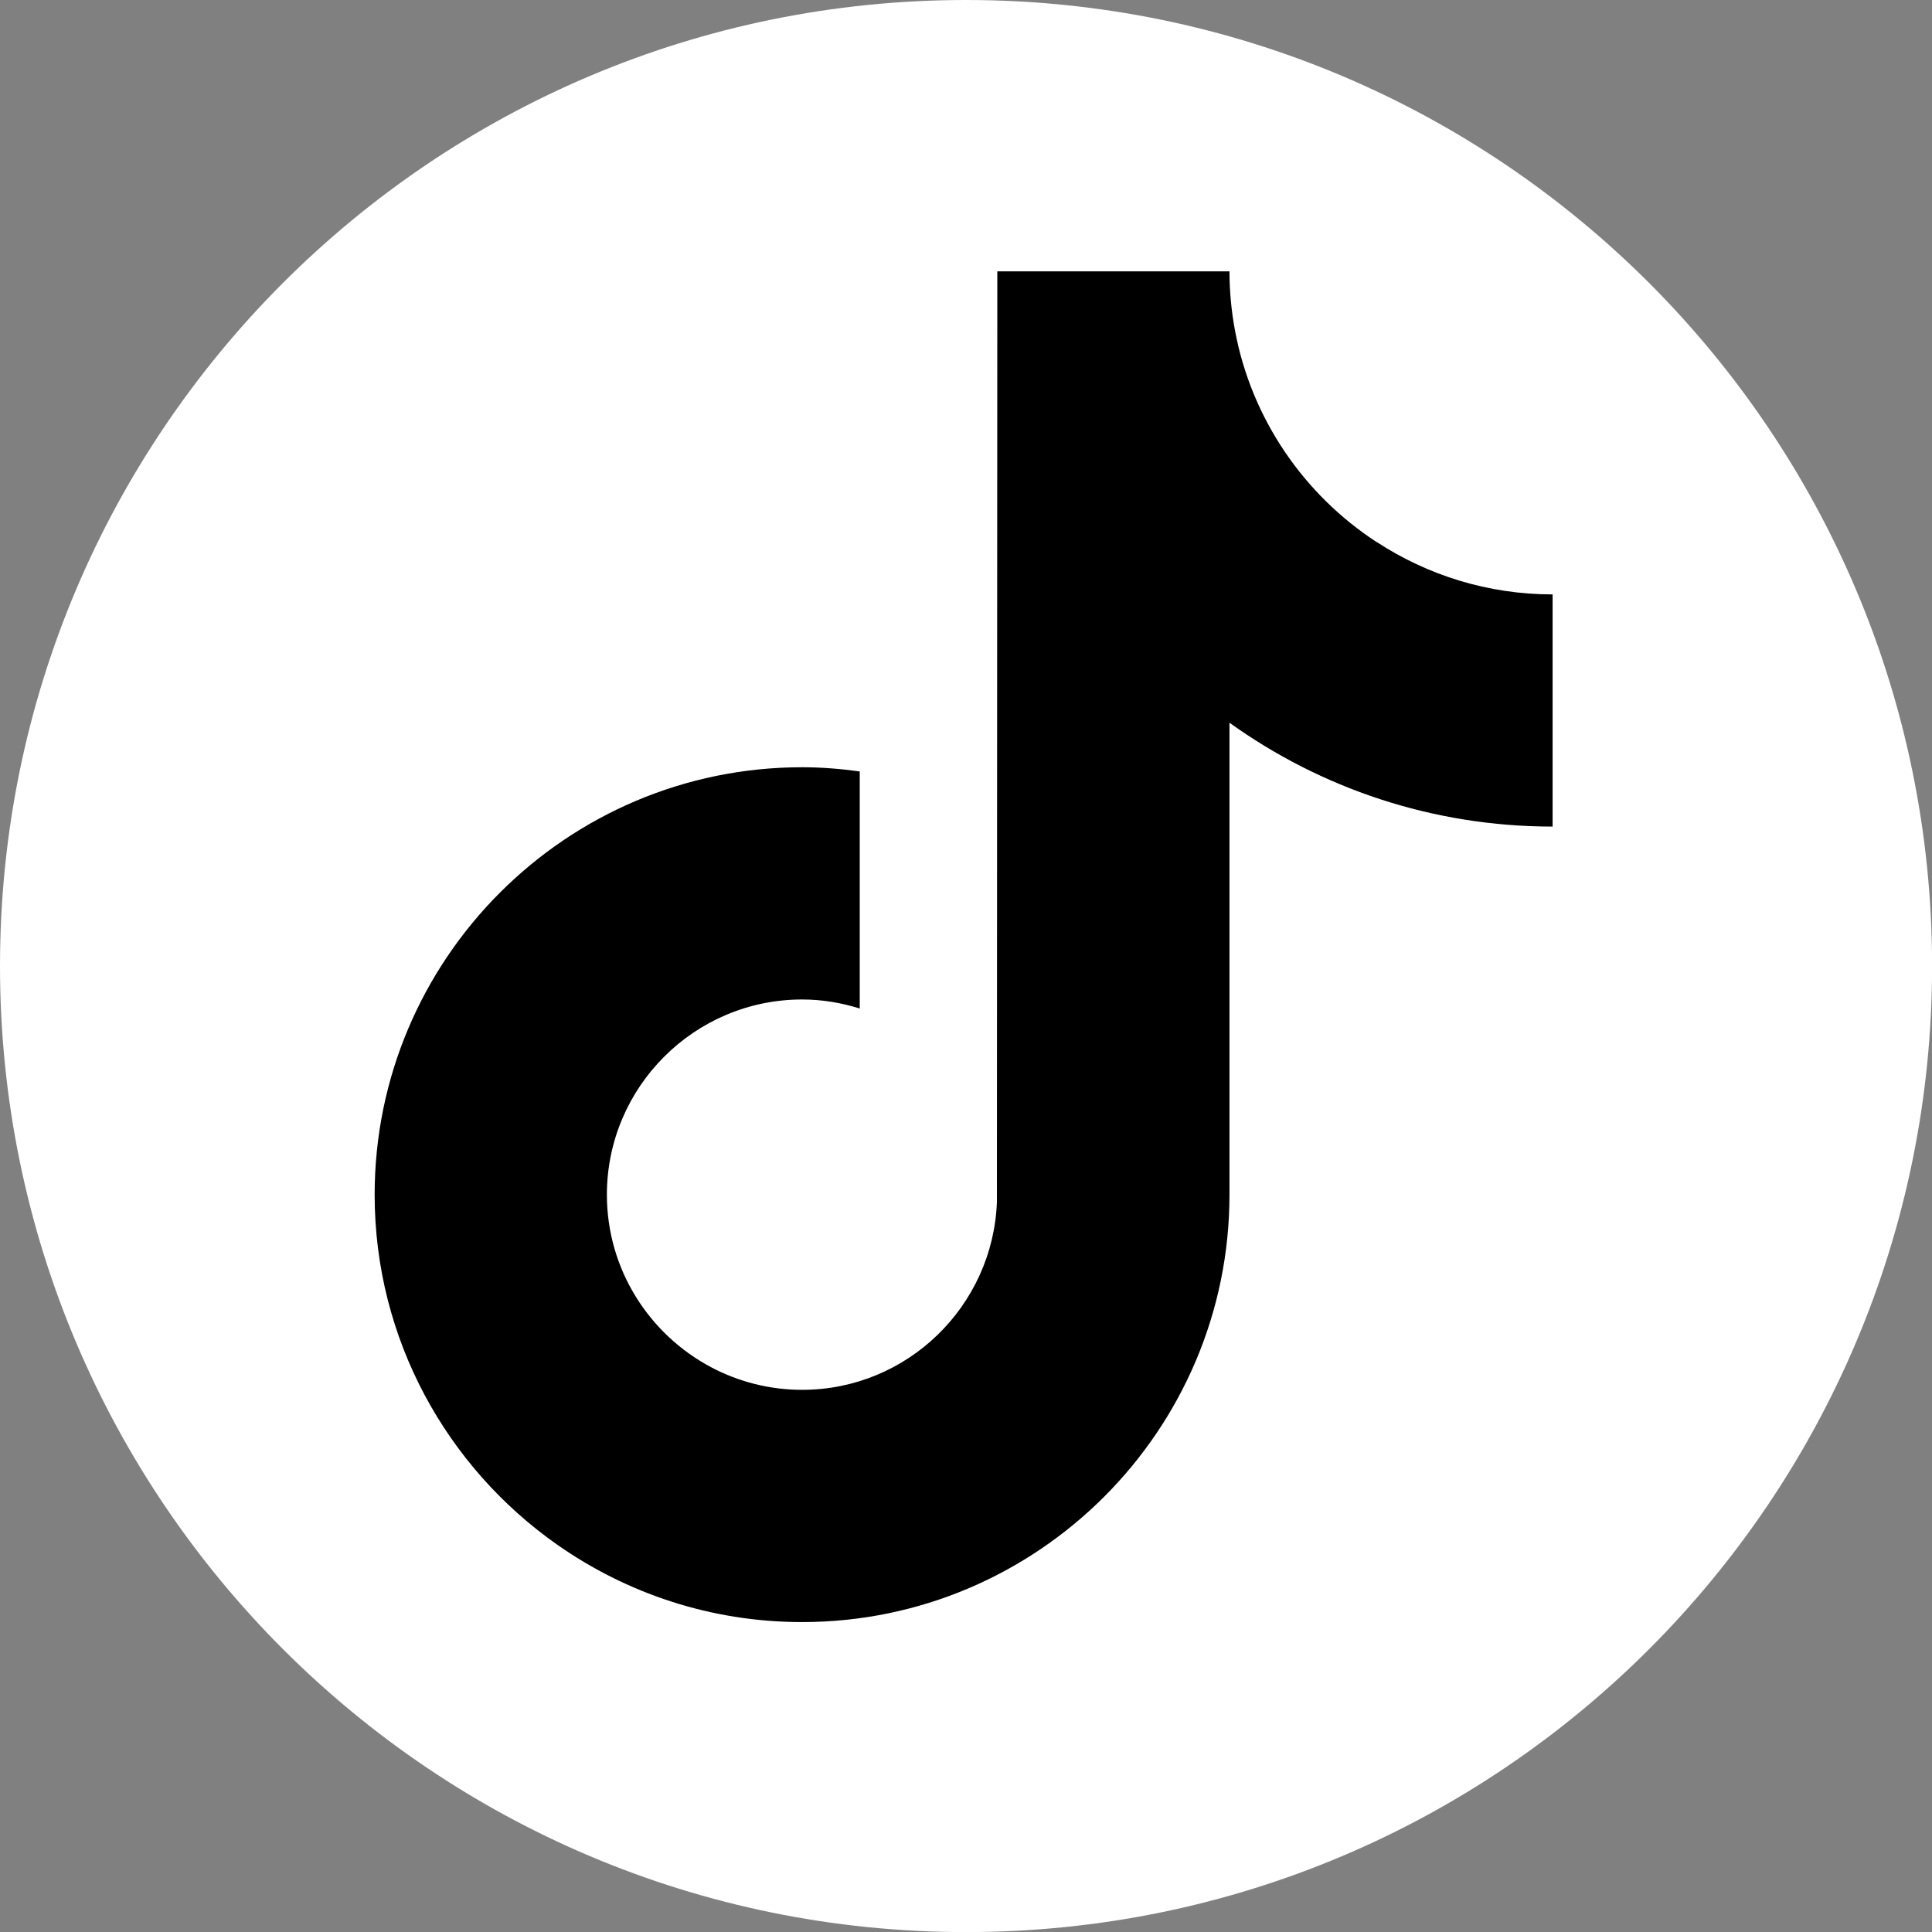
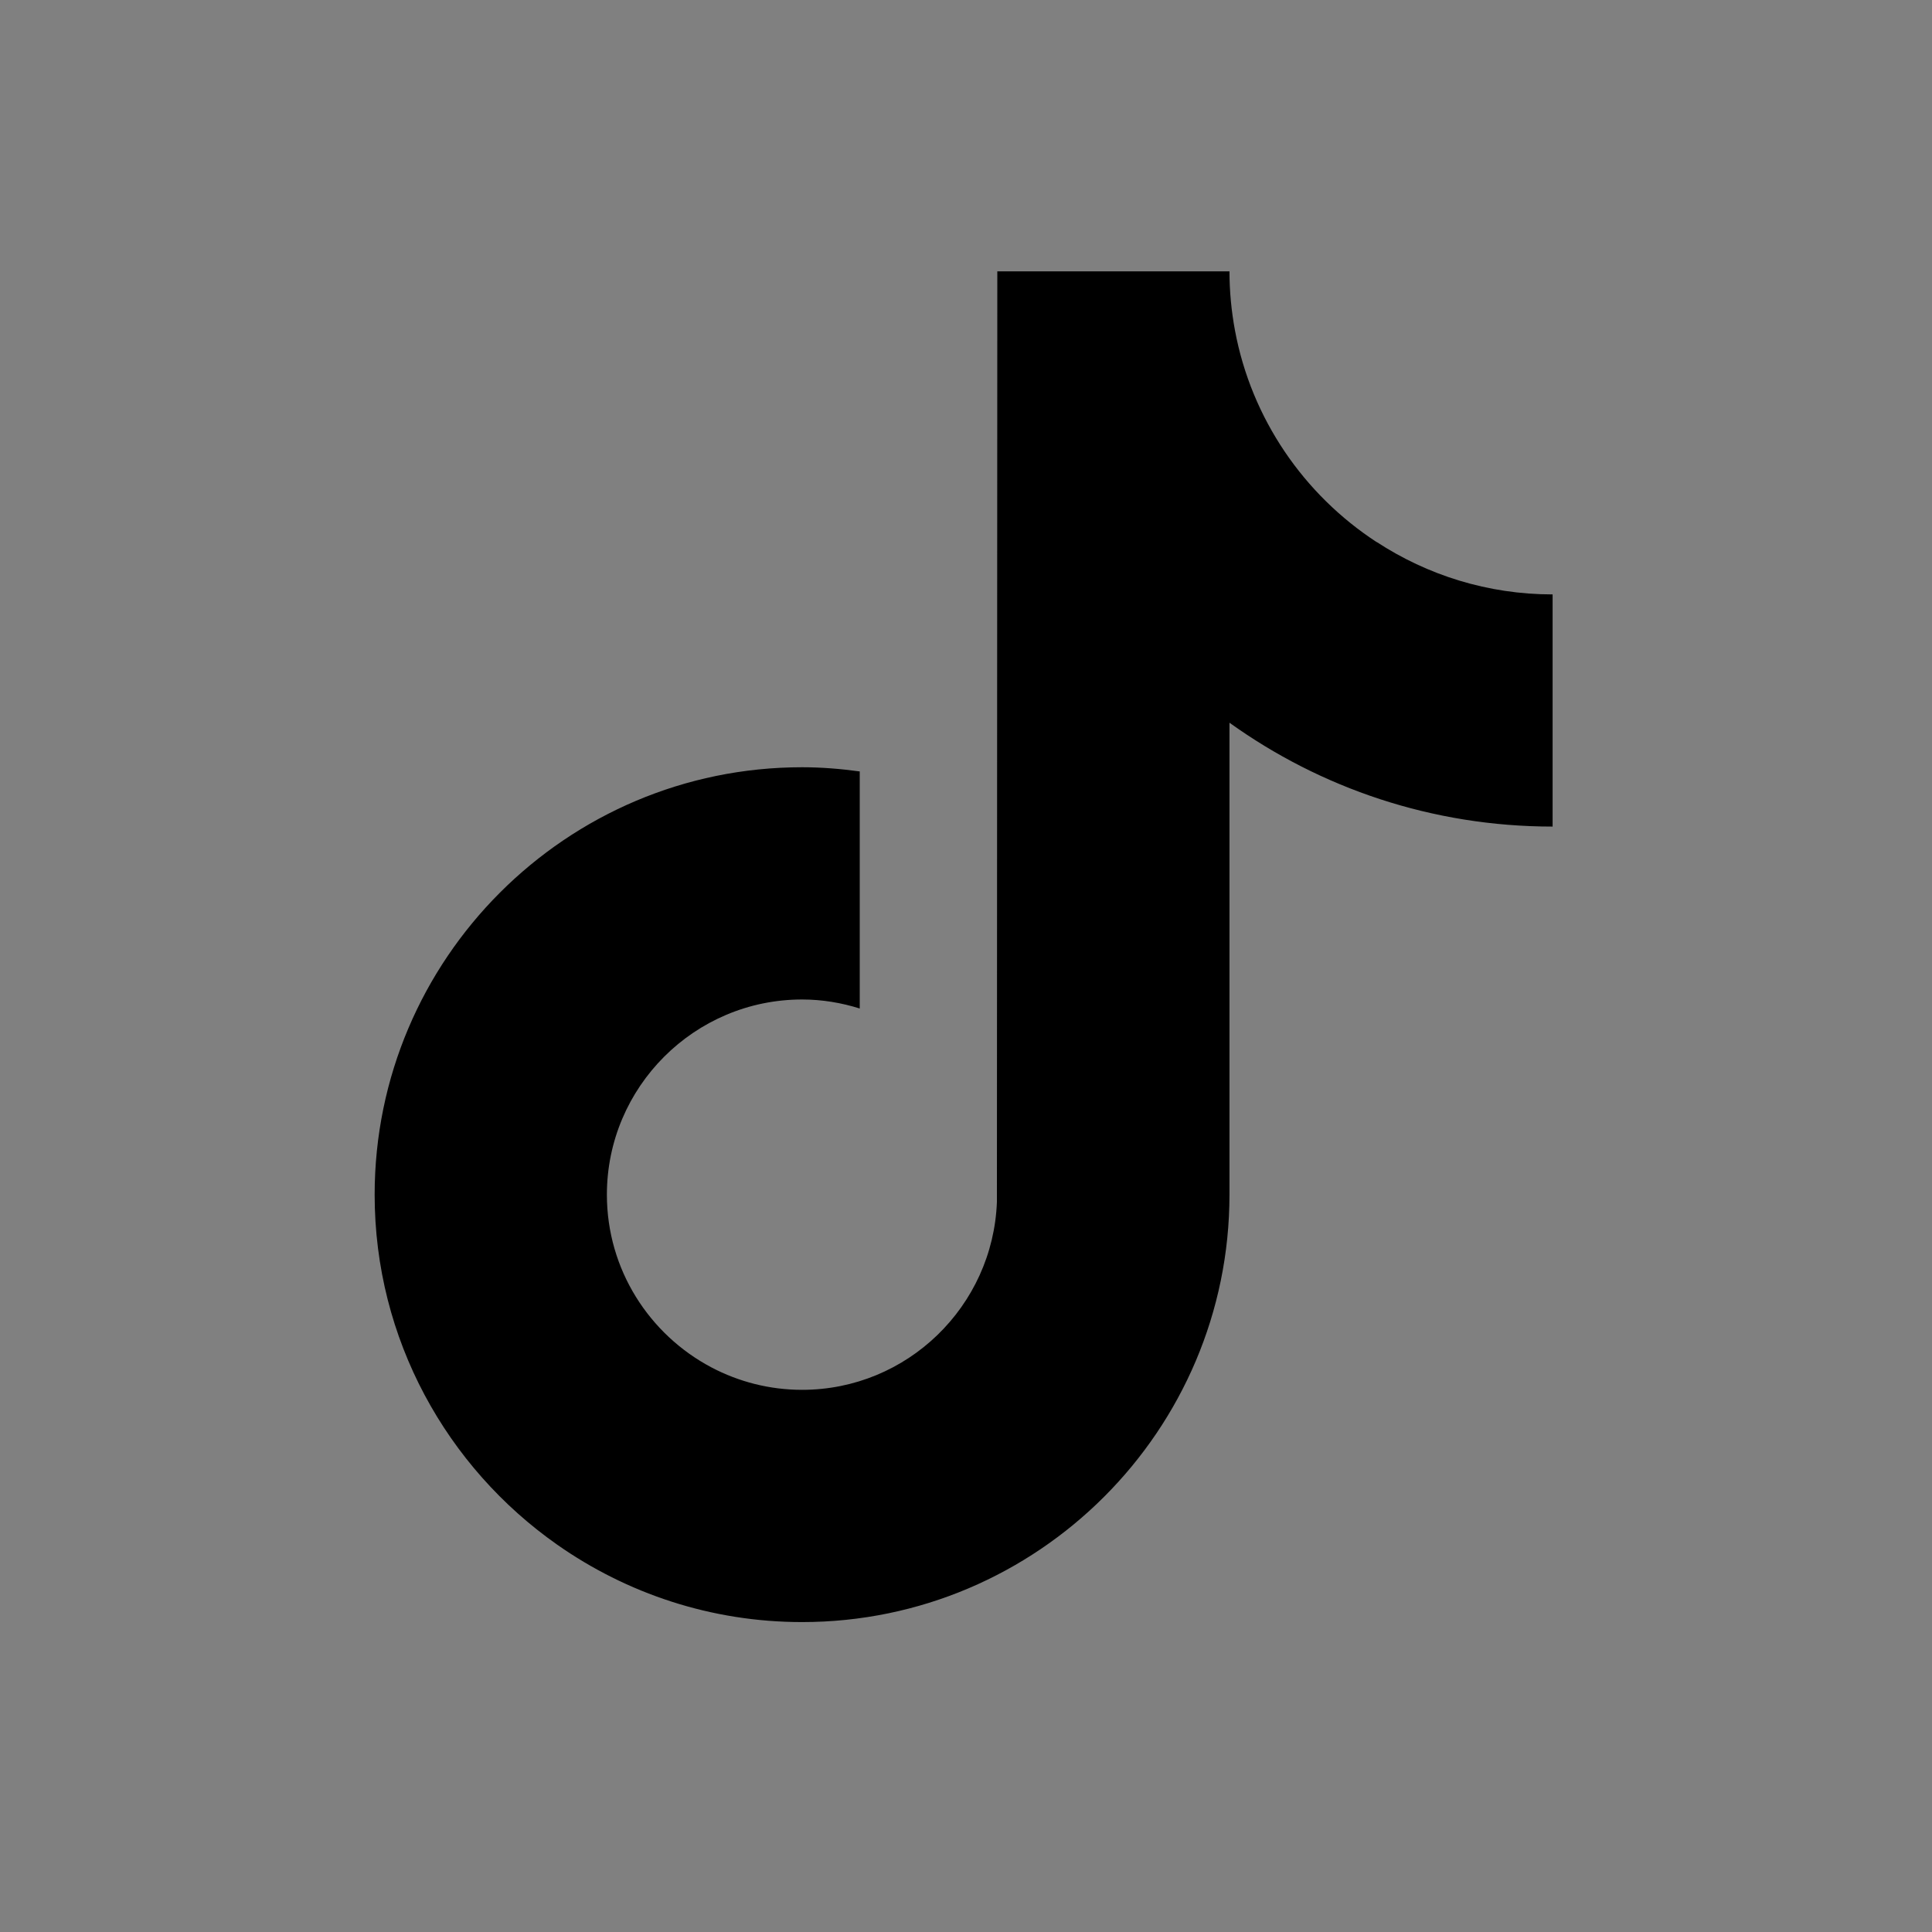
<svg xmlns="http://www.w3.org/2000/svg" width="24" height="24" viewBox="0 0 24 24" fill="none">
  <rect x="0" y="0" width="24" height="24" fill="#808080" stroke="none" />
-   <path d="M12 24.001C18.628 24.001 24.001 18.628 24.001 12C24.001 5.373 18.628 0 12 0C5.373 0 0 5.373 0 12C0 18.628 5.373 24.001 12 24.001Z" fill="white" />
  <path d="M17.101 6.734C16.198 6.145 15.545 5.202 15.341 4.103C15.297 3.865 15.273 3.62 15.273 3.371H12.389L12.384 14.931C12.335 16.226 11.27 17.265 9.964 17.265C9.558 17.265 9.176 17.164 8.839 16.987C8.067 16.58 7.539 15.771 7.539 14.841C7.539 13.504 8.627 12.416 9.964 12.416C10.214 12.416 10.453 12.457 10.68 12.528V9.583C10.445 9.551 10.207 9.531 9.964 9.531C7.036 9.531 4.654 11.913 4.654 14.841C4.654 16.637 5.552 18.227 6.921 19.188C7.783 19.793 8.832 20.15 9.964 20.15C12.891 20.15 15.273 17.768 15.273 14.84V8.978C16.405 9.79 17.791 10.268 19.287 10.268V7.384C18.482 7.384 17.731 7.144 17.102 6.733L17.101 6.734Z" fill="black" />
</svg>